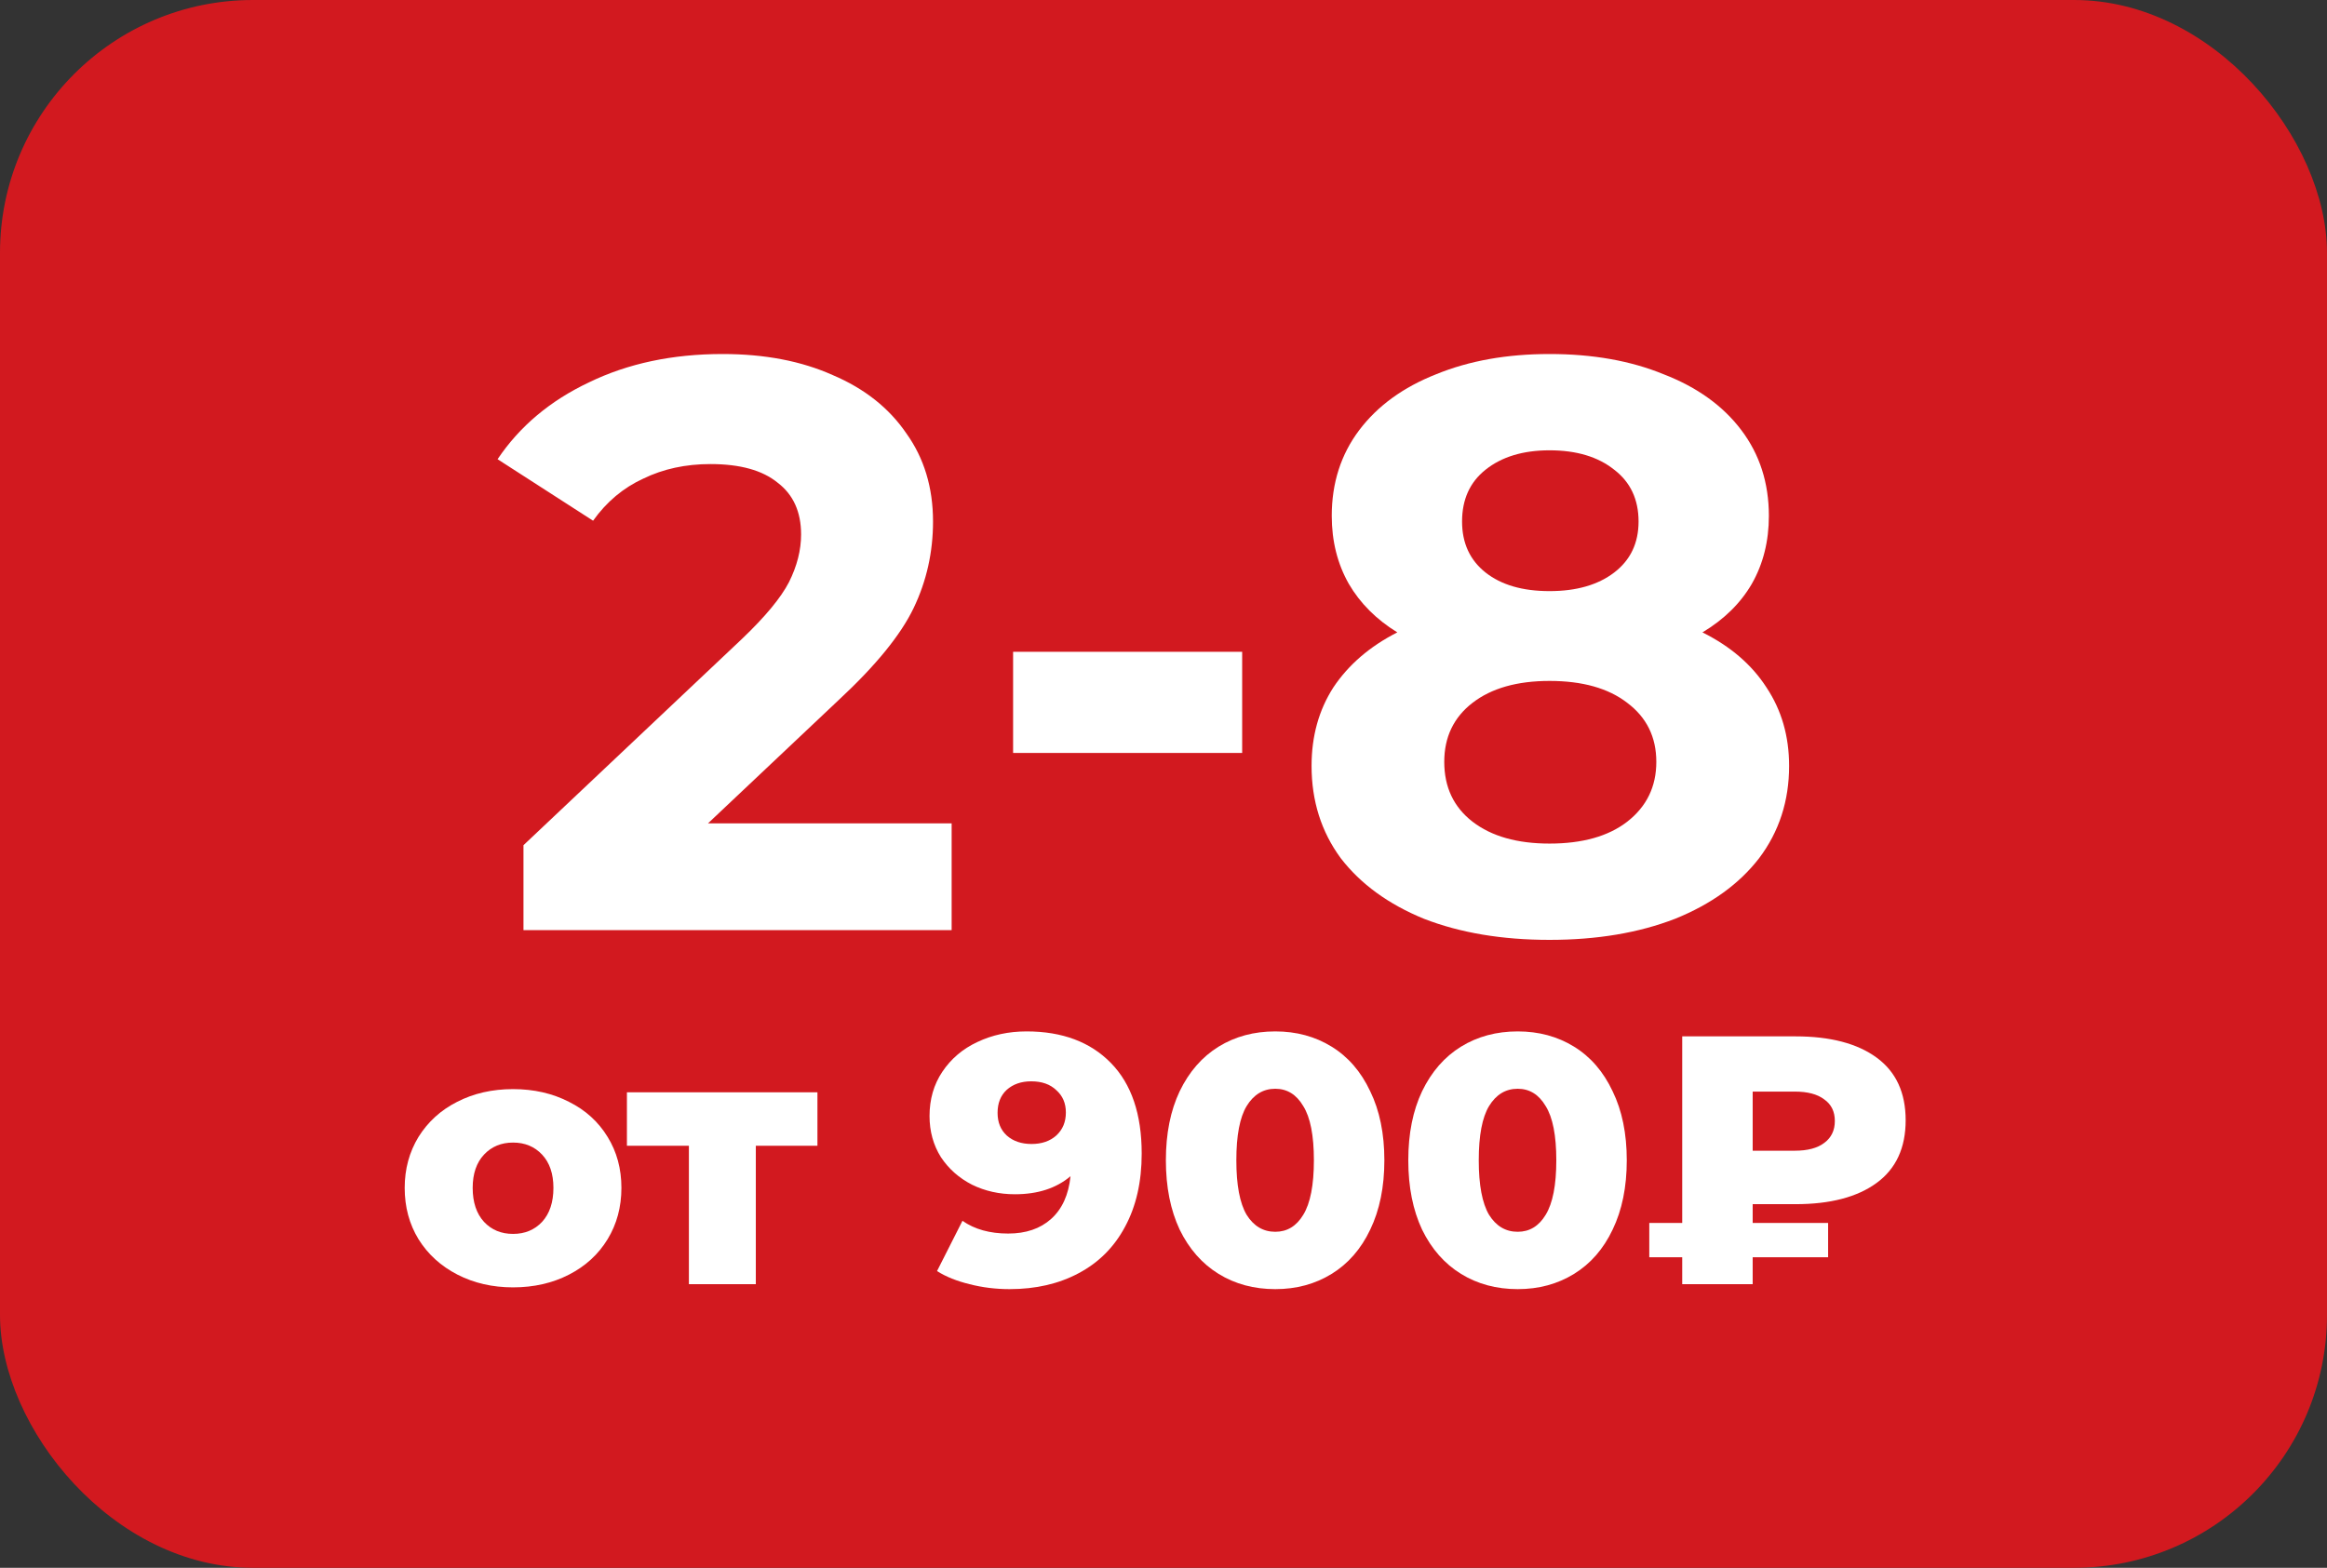
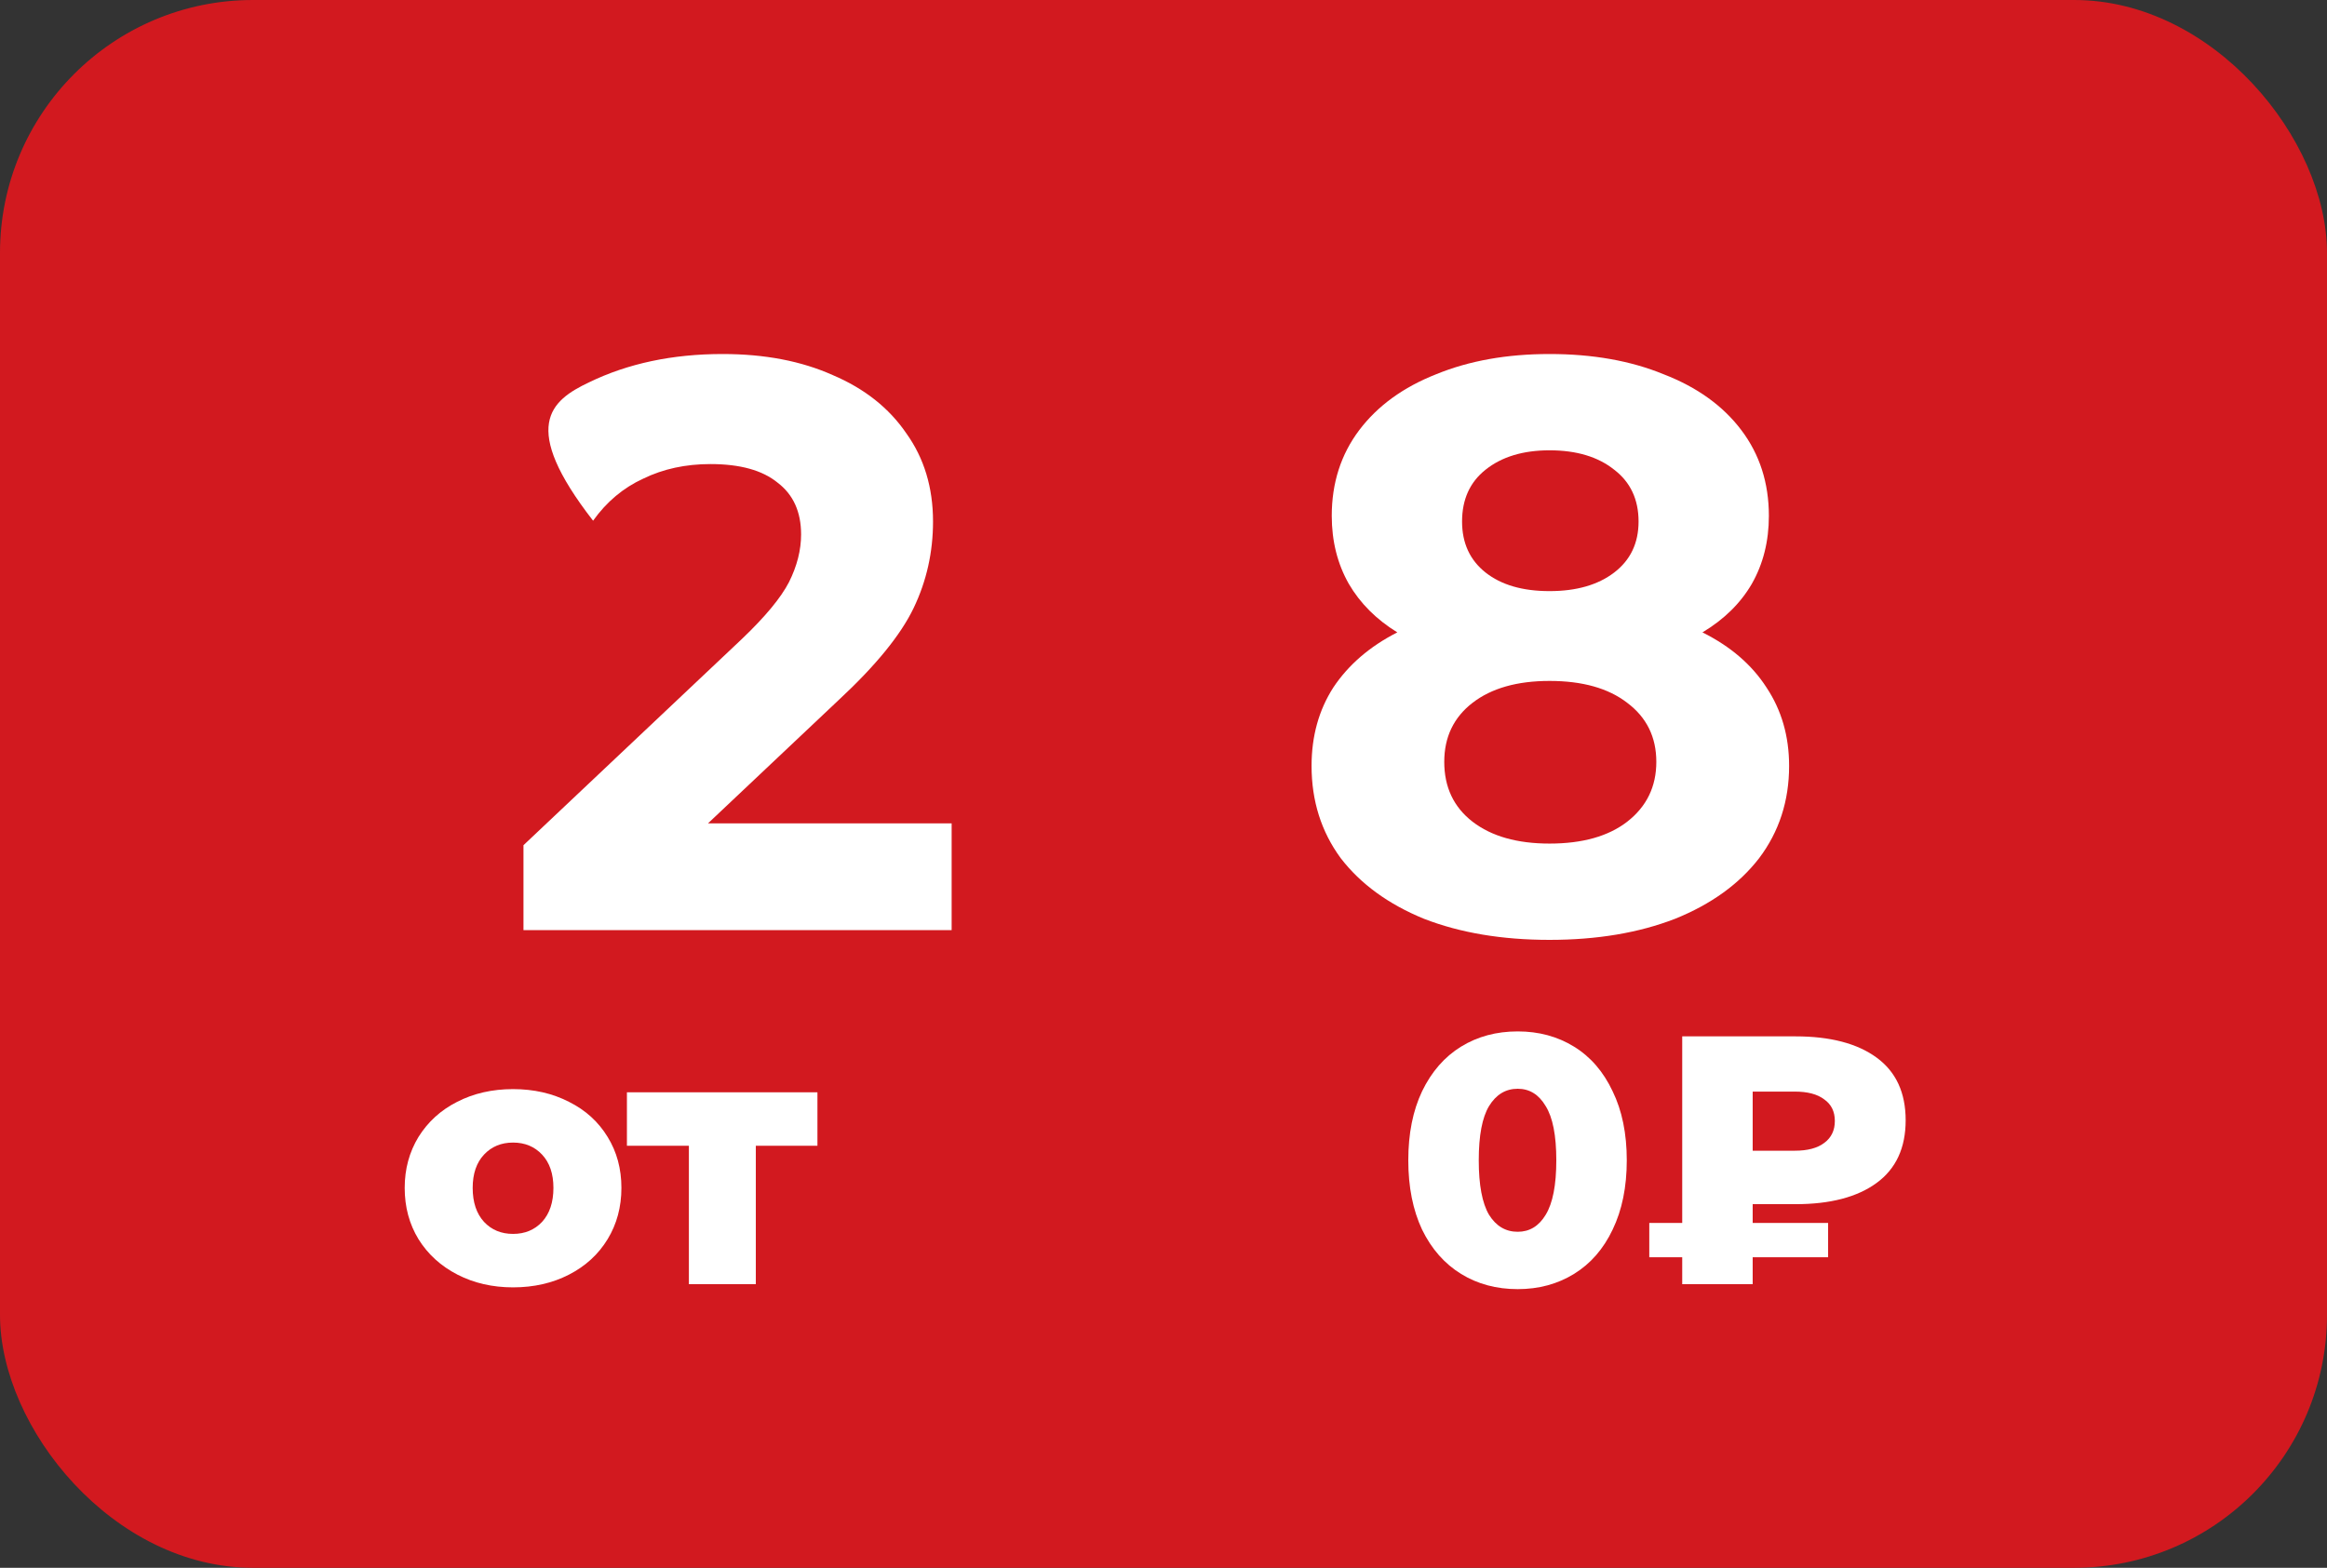
<svg xmlns="http://www.w3.org/2000/svg" width="46" height="31" viewBox="0 0 46 31" fill="none">
  <rect x="0" y="0" width="46" height="31" fill="#333333" stroke="none" />
  <rect width="46" height="31" rx="5" fill="#D2191F" />
-   <path d="M18.812 16.28V18.392H10.348V16.712L14.668 12.632C15.126 12.195 15.436 11.821 15.596 11.512C15.756 11.192 15.836 10.877 15.836 10.568C15.836 10.12 15.681 9.779 15.372 9.544C15.073 9.299 14.63 9.176 14.044 9.176C13.553 9.176 13.11 9.272 12.716 9.464C12.321 9.645 11.99 9.923 11.724 10.296L9.836 9.08C10.273 8.429 10.876 7.923 11.644 7.56C12.412 7.187 13.292 7 14.284 7C15.116 7 15.841 7.139 16.46 7.416C17.089 7.683 17.574 8.067 17.916 8.568C18.268 9.059 18.444 9.64 18.444 10.312C18.444 10.92 18.316 11.491 18.06 12.024C17.804 12.557 17.308 13.165 16.572 13.848L13.996 16.28H18.812Z" fill="white" />
-   <path d="M20.027 12.888H24.555V14.888H20.027V12.888Z" fill="white" />
+   <path d="M18.812 16.28V18.392H10.348V16.712L14.668 12.632C15.126 12.195 15.436 11.821 15.596 11.512C15.756 11.192 15.836 10.877 15.836 10.568C15.836 10.12 15.681 9.779 15.372 9.544C15.073 9.299 14.63 9.176 14.044 9.176C13.553 9.176 13.11 9.272 12.716 9.464C12.321 9.645 11.99 9.923 11.724 10.296C10.273 8.429 10.876 7.923 11.644 7.56C12.412 7.187 13.292 7 14.284 7C15.116 7 15.841 7.139 16.46 7.416C17.089 7.683 17.574 8.067 17.916 8.568C18.268 9.059 18.444 9.64 18.444 10.312C18.444 10.92 18.316 11.491 18.06 12.024C17.804 12.557 17.308 13.165 16.572 13.848L13.996 16.28H18.812Z" fill="white" />
  <path d="M33.654 12.504C34.209 12.781 34.63 13.144 34.919 13.592C35.217 14.04 35.367 14.557 35.367 15.144C35.367 15.837 35.169 16.445 34.775 16.968C34.38 17.48 33.825 17.88 33.111 18.168C32.396 18.445 31.569 18.584 30.631 18.584C29.692 18.584 28.865 18.445 28.151 18.168C27.447 17.88 26.897 17.48 26.503 16.968C26.119 16.445 25.927 15.837 25.927 15.144C25.927 14.557 26.07 14.04 26.358 13.592C26.657 13.144 27.078 12.781 27.622 12.504C27.206 12.248 26.887 11.928 26.663 11.544C26.439 11.149 26.326 10.701 26.326 10.2C26.326 9.549 26.508 8.984 26.87 8.504C27.233 8.024 27.74 7.656 28.39 7.4C29.041 7.133 29.788 7 30.631 7C31.484 7 32.236 7.133 32.886 7.4C33.548 7.656 34.06 8.024 34.422 8.504C34.785 8.984 34.967 9.549 34.967 10.2C34.967 10.701 34.855 11.149 34.63 11.544C34.407 11.928 34.081 12.248 33.654 12.504ZM30.631 8.904C30.108 8.904 29.686 9.032 29.366 9.288C29.057 9.533 28.902 9.875 28.902 10.312C28.902 10.739 29.057 11.075 29.366 11.32C29.676 11.565 30.097 11.688 30.631 11.688C31.164 11.688 31.59 11.565 31.91 11.32C32.23 11.075 32.391 10.739 32.391 10.312C32.391 9.875 32.23 9.533 31.91 9.288C31.59 9.032 31.164 8.904 30.631 8.904ZM30.631 16.68C31.281 16.68 31.793 16.536 32.166 16.248C32.55 15.949 32.742 15.555 32.742 15.064C32.742 14.573 32.55 14.184 32.166 13.896C31.793 13.608 31.281 13.464 30.631 13.464C29.991 13.464 29.484 13.608 29.11 13.896C28.737 14.184 28.55 14.573 28.55 15.064C28.55 15.565 28.737 15.96 29.11 16.248C29.484 16.536 29.991 16.68 30.631 16.68Z" fill="white" />
  <path d="M10.142 25.455C9.736 25.455 9.37 25.371 9.043 25.203C8.716 25.035 8.46 24.802 8.273 24.503C8.091 24.204 8 23.866 8 23.488C8 23.115 8.091 22.779 8.273 22.48C8.46 22.181 8.714 21.95 9.036 21.787C9.363 21.619 9.731 21.535 10.142 21.535C10.553 21.535 10.921 21.619 11.248 21.787C11.575 21.95 11.829 22.181 12.011 22.48C12.193 22.774 12.284 23.11 12.284 23.488C12.284 23.866 12.193 24.204 12.011 24.503C11.829 24.802 11.575 25.035 11.248 25.203C10.921 25.371 10.553 25.455 10.142 25.455ZM10.142 24.398C10.375 24.398 10.567 24.319 10.716 24.16C10.865 23.997 10.94 23.773 10.94 23.488C10.94 23.208 10.865 22.989 10.716 22.83C10.567 22.671 10.375 22.592 10.142 22.592C9.909 22.592 9.717 22.671 9.568 22.83C9.419 22.989 9.344 23.208 9.344 23.488C9.344 23.773 9.419 23.997 9.568 24.16C9.717 24.319 9.909 24.398 10.142 24.398Z" fill="white" />
  <path d="M16.159 22.655H14.941V25.392H13.618V22.655H12.393V21.598H16.159V22.655Z" fill="white" />
-   <path d="M20.294 20.394C20.998 20.394 21.553 20.602 21.959 21.017C22.366 21.432 22.569 22.03 22.569 22.809C22.569 23.369 22.459 23.852 22.239 24.258C22.025 24.659 21.719 24.965 21.323 25.175C20.93 25.385 20.476 25.49 19.957 25.49C19.682 25.49 19.419 25.457 19.166 25.392C18.915 25.331 18.7 25.245 18.523 25.133L19.026 24.139C19.265 24.307 19.566 24.391 19.93 24.391C20.279 24.391 20.562 24.295 20.776 24.104C20.996 23.908 21.124 23.626 21.162 23.257C20.881 23.495 20.515 23.614 20.062 23.614C19.755 23.614 19.472 23.551 19.215 23.425C18.959 23.294 18.753 23.112 18.599 22.879C18.45 22.641 18.375 22.37 18.375 22.067C18.375 21.736 18.459 21.444 18.628 21.192C18.8 20.935 19.031 20.739 19.32 20.604C19.614 20.464 19.939 20.394 20.294 20.394ZM20.392 22.62C20.592 22.62 20.756 22.564 20.881 22.452C21.008 22.335 21.07 22.184 21.07 21.997C21.07 21.815 21.008 21.668 20.881 21.556C20.76 21.439 20.595 21.381 20.384 21.381C20.189 21.381 20.027 21.437 19.901 21.549C19.78 21.661 19.72 21.813 19.72 22.004C19.72 22.191 19.78 22.34 19.901 22.452C20.027 22.564 20.191 22.62 20.392 22.62Z" fill="white" />
-   <path d="M25.21 25.49C24.79 25.49 24.417 25.39 24.09 25.189C23.764 24.988 23.507 24.697 23.32 24.314C23.138 23.927 23.047 23.469 23.047 22.942C23.047 22.415 23.138 21.96 23.32 21.577C23.507 21.19 23.764 20.896 24.09 20.695C24.417 20.494 24.79 20.394 25.21 20.394C25.626 20.394 25.997 20.494 26.323 20.695C26.65 20.896 26.904 21.19 27.086 21.577C27.273 21.96 27.366 22.415 27.366 22.942C27.366 23.469 27.273 23.927 27.086 24.314C26.904 24.697 26.65 24.988 26.323 25.189C25.997 25.39 25.626 25.49 25.21 25.49ZM25.21 24.356C25.444 24.356 25.628 24.244 25.763 24.02C25.903 23.791 25.973 23.432 25.973 22.942C25.973 22.452 25.903 22.095 25.763 21.871C25.628 21.642 25.444 21.528 25.21 21.528C24.972 21.528 24.783 21.642 24.643 21.871C24.508 22.095 24.44 22.452 24.44 22.942C24.44 23.432 24.508 23.791 24.643 24.02C24.783 24.244 24.972 24.356 25.21 24.356Z" fill="white" />
  <path d="M30.002 25.49C29.582 25.49 29.209 25.39 28.882 25.189C28.556 24.988 28.299 24.697 28.112 24.314C27.93 23.927 27.839 23.469 27.839 22.942C27.839 22.415 27.93 21.96 28.112 21.577C28.299 21.19 28.556 20.896 28.882 20.695C29.209 20.494 29.582 20.394 30.002 20.394C30.418 20.394 30.789 20.494 31.115 20.695C31.442 20.896 31.696 21.19 31.878 21.577C32.065 21.96 32.158 22.415 32.158 22.942C32.158 23.469 32.065 23.927 31.878 24.314C31.696 24.697 31.442 24.988 31.115 25.189C30.789 25.39 30.418 25.49 30.002 25.49ZM30.002 24.356C30.236 24.356 30.42 24.244 30.555 24.02C30.695 23.791 30.765 23.432 30.765 22.942C30.765 22.452 30.695 22.095 30.555 21.871C30.42 21.642 30.236 21.528 30.002 21.528C29.764 21.528 29.575 21.642 29.435 21.871C29.3 22.095 29.232 22.452 29.232 22.942C29.232 23.432 29.3 23.791 29.435 24.02C29.575 24.244 29.764 24.356 30.002 24.356Z" fill="white" />
  <path d="M34.647 23.81V24.181H36.138V24.86H34.647V25.392H33.254V24.86H32.603V24.181H33.254V20.492H35.494C36.18 20.492 36.715 20.632 37.097 20.912C37.48 21.192 37.671 21.605 37.671 22.151C37.671 22.697 37.48 23.11 37.097 23.39C36.715 23.67 36.18 23.81 35.494 23.81H34.647ZM36.271 22.165C36.271 21.978 36.201 21.836 36.061 21.738C35.926 21.635 35.732 21.584 35.48 21.584H34.647V22.753H35.48C35.732 22.753 35.926 22.702 36.061 22.599C36.201 22.496 36.271 22.352 36.271 22.165Z" fill="white" />
</svg>